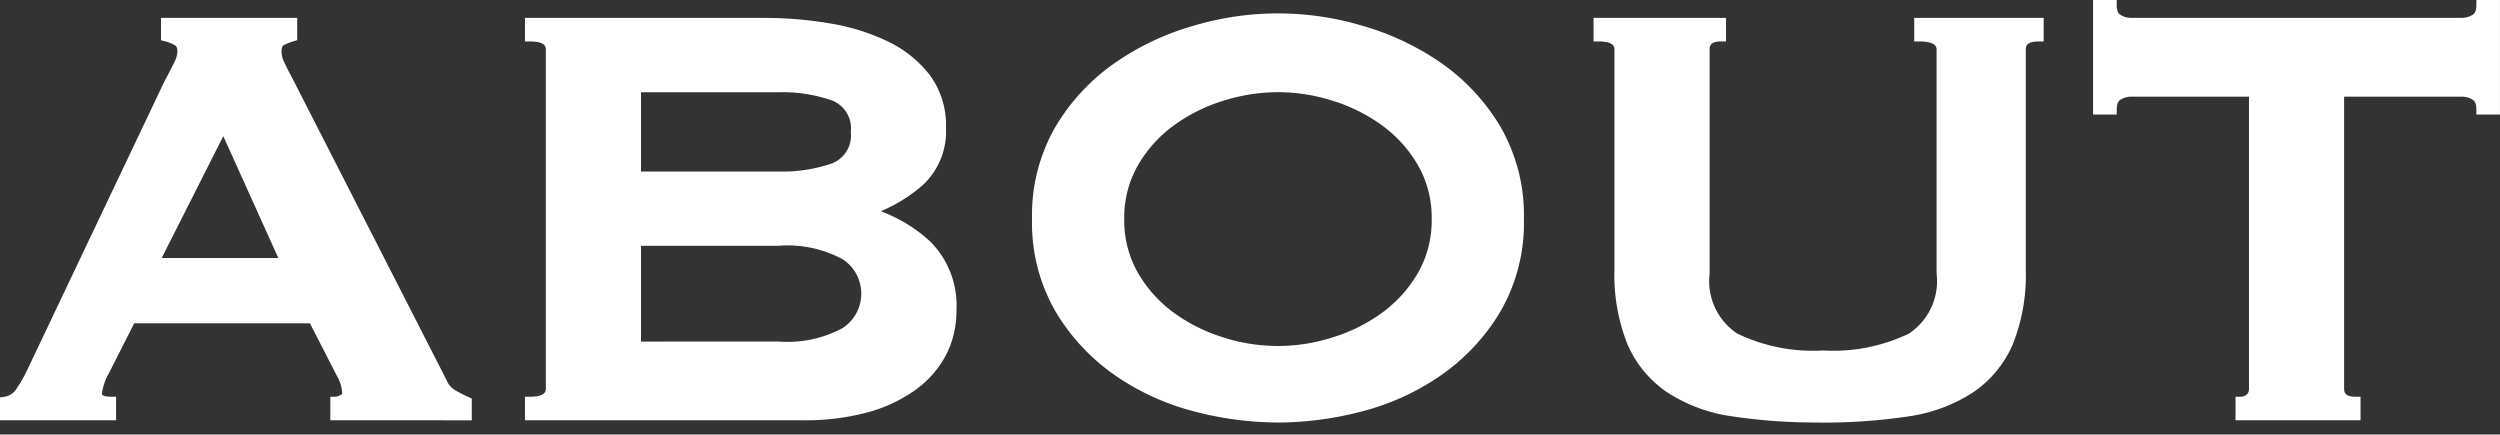
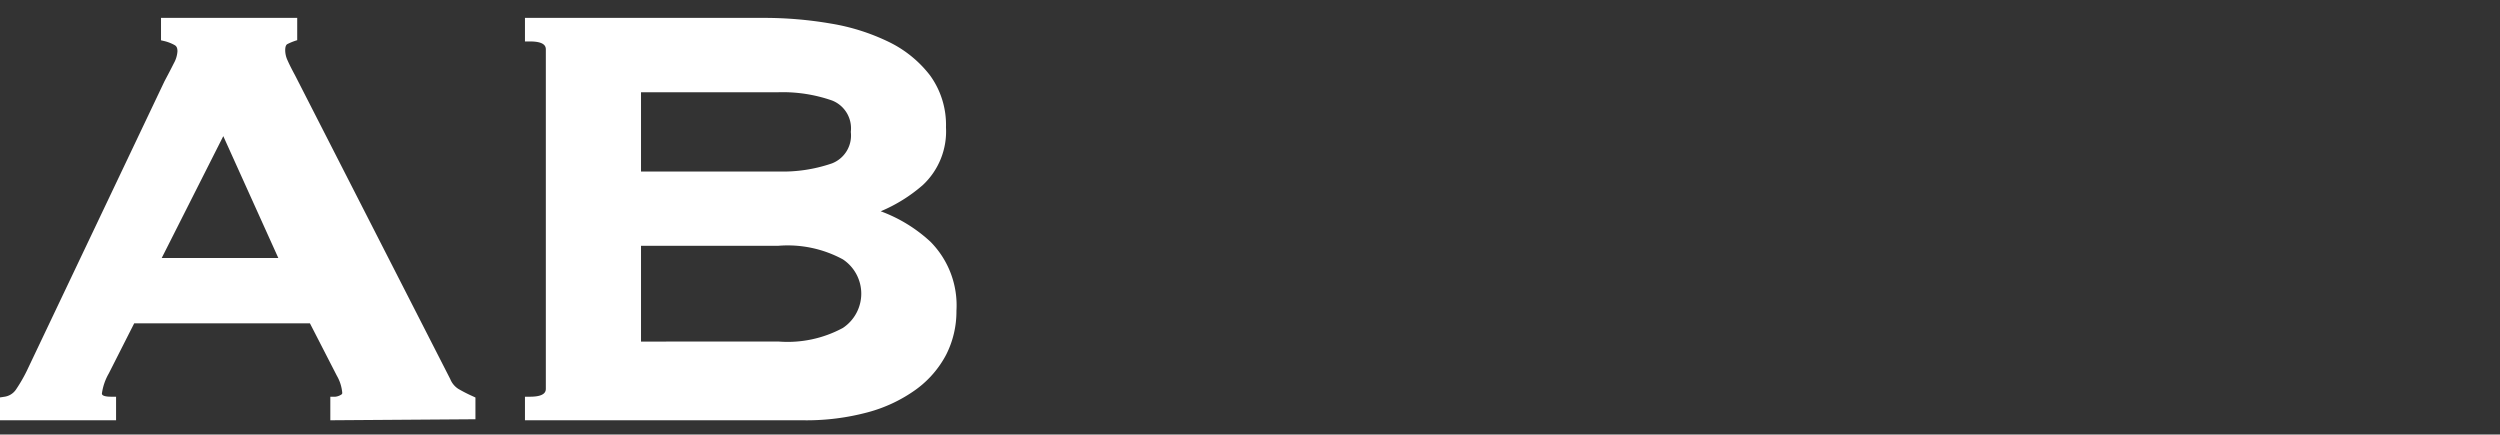
<svg xmlns="http://www.w3.org/2000/svg" width="122.666" height="21.32">
  <rect width="100%" height="100%" fill="#333333" stroke="none" />
  <defs>
    <clipPath id="a">
      <path data-name="長方形 13081" fill="#fff" d="M0 0h122.666v20.731H0z" />
    </clipPath>
  </defs>
  <g data-name="グループ 3690">
    <g data-name="グループ 3689" clip-path="url(#a)" fill="#fff">
-       <path data-name="パス 17783" d="M16.208 20.621v-1.156h.249a.643.643 0 00.255-.084c.081-.041.081-.076.081-.107a2.015 2.015 0 00-.266-.84l-1.32-2.57H6.585l-1.248 2.462a2.712 2.712 0 00-.337.985c0 .126.242.154.446.154h.249v1.156H0V19.5l.211-.032a.824.824 0 00.582-.368 7.581 7.581 0 00.513-.885L8.073 3.983c.174-.325.325-.615.459-.883a1.381 1.381 0 00.175-.583c0-.2-.07-.261-.131-.3a2.034 2.034 0 00-.486-.195l-.19-.044v-1.1h6.683v1.094l-.18.052a2.922 2.922 0 00-.472.186c-.031.015-.117.058-.117.307a1.182 1.182 0 00.109.483c.083.191.209.442.376.751l7.613 14.9a1.022 1.022 0 00.4.484 7.083 7.083 0 00.69.353l.146.068v1.067zm-2.552-7.962l-2.7-5.979-3.021 5.979z" />
+       <path data-name="パス 17783" d="M16.208 20.621v-1.156h.249a.643.643 0 00.255-.084c.081-.041.081-.076.081-.107a2.015 2.015 0 00-.266-.84l-1.32-2.57H6.585l-1.248 2.462a2.712 2.712 0 00-.337.985c0 .126.242.154.446.154h.249v1.156H0V19.5l.211-.032a.824.824 0 00.582-.368 7.581 7.581 0 00.513-.885L8.073 3.983c.174-.325.325-.615.459-.883a1.381 1.381 0 00.175-.583c0-.2-.07-.261-.131-.3a2.034 2.034 0 00-.486-.195l-.19-.044v-1.1h6.683v1.094a2.922 2.922 0 00-.472.186c-.031.015-.117.058-.117.307a1.182 1.182 0 00.109.483c.083.191.209.442.376.751l7.613 14.9a1.022 1.022 0 00.4.484 7.083 7.083 0 00.69.353l.146.068v1.067zm-2.552-7.962l-2.7-5.979-3.021 5.979z" />
      <path data-name="パス 17784" d="M25.758 20.621v-1.156h.249c.775 0 .775-.287.775-.41V2.444c0-.123 0-.41-.775-.41h-.249V.878h11.7a19.246 19.246 0 013.3.277 10.322 10.322 0 012.849.9A5.676 5.676 0 0145.634 3.7a4.128 4.128 0 01.782 2.547 3.6 3.6 0 01-1.145 2.84 7.661 7.661 0 01-2.057 1.28 7.29 7.29 0 012.446 1.5 4.434 4.434 0 011.269 3.384 4.68 4.68 0 01-.5 2.144 4.962 4.962 0 01-1.483 1.715 7.233 7.233 0 01-2.366 1.119 11.6 11.6 0 01-3.143.393zm12.433-3.864a5.693 5.693 0 003.167-.667 2.019 2.019 0 000-3.363 5.678 5.678 0 00-3.166-.667h-6.74v4.7zm0-8.342a7.39 7.39 0 002.635-.4 1.466 1.466 0 00.92-1.542 1.466 1.466 0 00-.92-1.542 7.366 7.366 0 00-2.635-.405h-6.739v3.889z" />
-       <path data-name="パス 17785" d="M62.706 20.731a16.383 16.383 0 01-4.161-.557 12.088 12.088 0 01-3.885-1.794 10.075 10.075 0 01-2.889-3.131 8.685 8.685 0 01-1.133-4.5 8.681 8.681 0 011.133-4.5 10.067 10.067 0 012.889-3.131 12.991 12.991 0 013.879-1.847 14.466 14.466 0 018.333 0 13.037 13.037 0 013.879 1.847A10.067 10.067 0 0173.64 6.25a8.681 8.681 0 011.133 4.5 8.685 8.685 0 01-1.133 4.5 10.075 10.075 0 01-2.889 3.131 12.065 12.065 0 01-3.885 1.794 16.381 16.381 0 01-4.16.557m0-16.209A8.977 8.977 0 0060 4.951a8.265 8.265 0 00-2.433 1.223 6.349 6.349 0 00-1.743 1.955 5.17 5.17 0 00-.662 2.62 5.164 5.164 0 00.662 2.619 6.326 6.326 0 001.743 1.955A8.243 8.243 0 0060 16.547a8.746 8.746 0 005.411 0 8.243 8.243 0 002.433-1.224 6.35 6.35 0 001.743-1.954 5.183 5.183 0 00.661-2.62 5.18 5.18 0 00-.661-2.62 6.35 6.35 0 00-1.743-1.954 8.243 8.243 0 00-2.433-1.224 8.97 8.97 0 00-2.705-.429" />
-       <path data-name="パス 17786" d="M89.305 20.731a27.924 27.924 0 01-4.3-.3 7.821 7.821 0 01-3.192-1.175 5.435 5.435 0 01-1.955-2.355 9.137 9.137 0 01-.643-3.668V2.444c0-.123 0-.41-.775-.41h-.25V.877h6.5v1.157h-.249c-.513 0-.556.212-.556.41v10.975a3.088 3.088 0 001.358 2.95 8.574 8.574 0 004.21.827 8.574 8.574 0 004.21-.827 3.088 3.088 0 001.358-2.95V2.444c0-.112 0-.41-.848-.41h-.249V.877h6.352v1.157h-.249c-.629 0-.629.266-.629.41v10.793a9.162 9.162 0 01-.642 3.668 5.457 5.457 0 01-1.956 2.356 7.846 7.846 0 01-3.192 1.174 27.943 27.943 0 01-4.3.3" />
-       <path data-name="パス 17787" d="M109.69 20.621v-1.156h.25a.451.451 0 00.3-.11c.028-.021.11-.089.11-.3V4.742h-5.787a.993.993 0 00-.515.149c-.046.027-.187.11-.187.48v.249H102.7V0h1.158v.249c0 .369.141.452.187.479a.985.985 0 00.515.15h16.245a.978.978 0 00.513-.15c.048-.027.189-.11.189-.479V0h1.158v5.62h-1.158v-.249c0-.369-.142-.453-.188-.48a.992.992 0 00-.514-.149h-5.788v14.313c0 .2.043.41.556.41h.25v1.156z" />
    </g>
  </g>
  <path data-name="長方形 13085" fill="none" d="M28 0h65v21.32H28z" />
</svg>